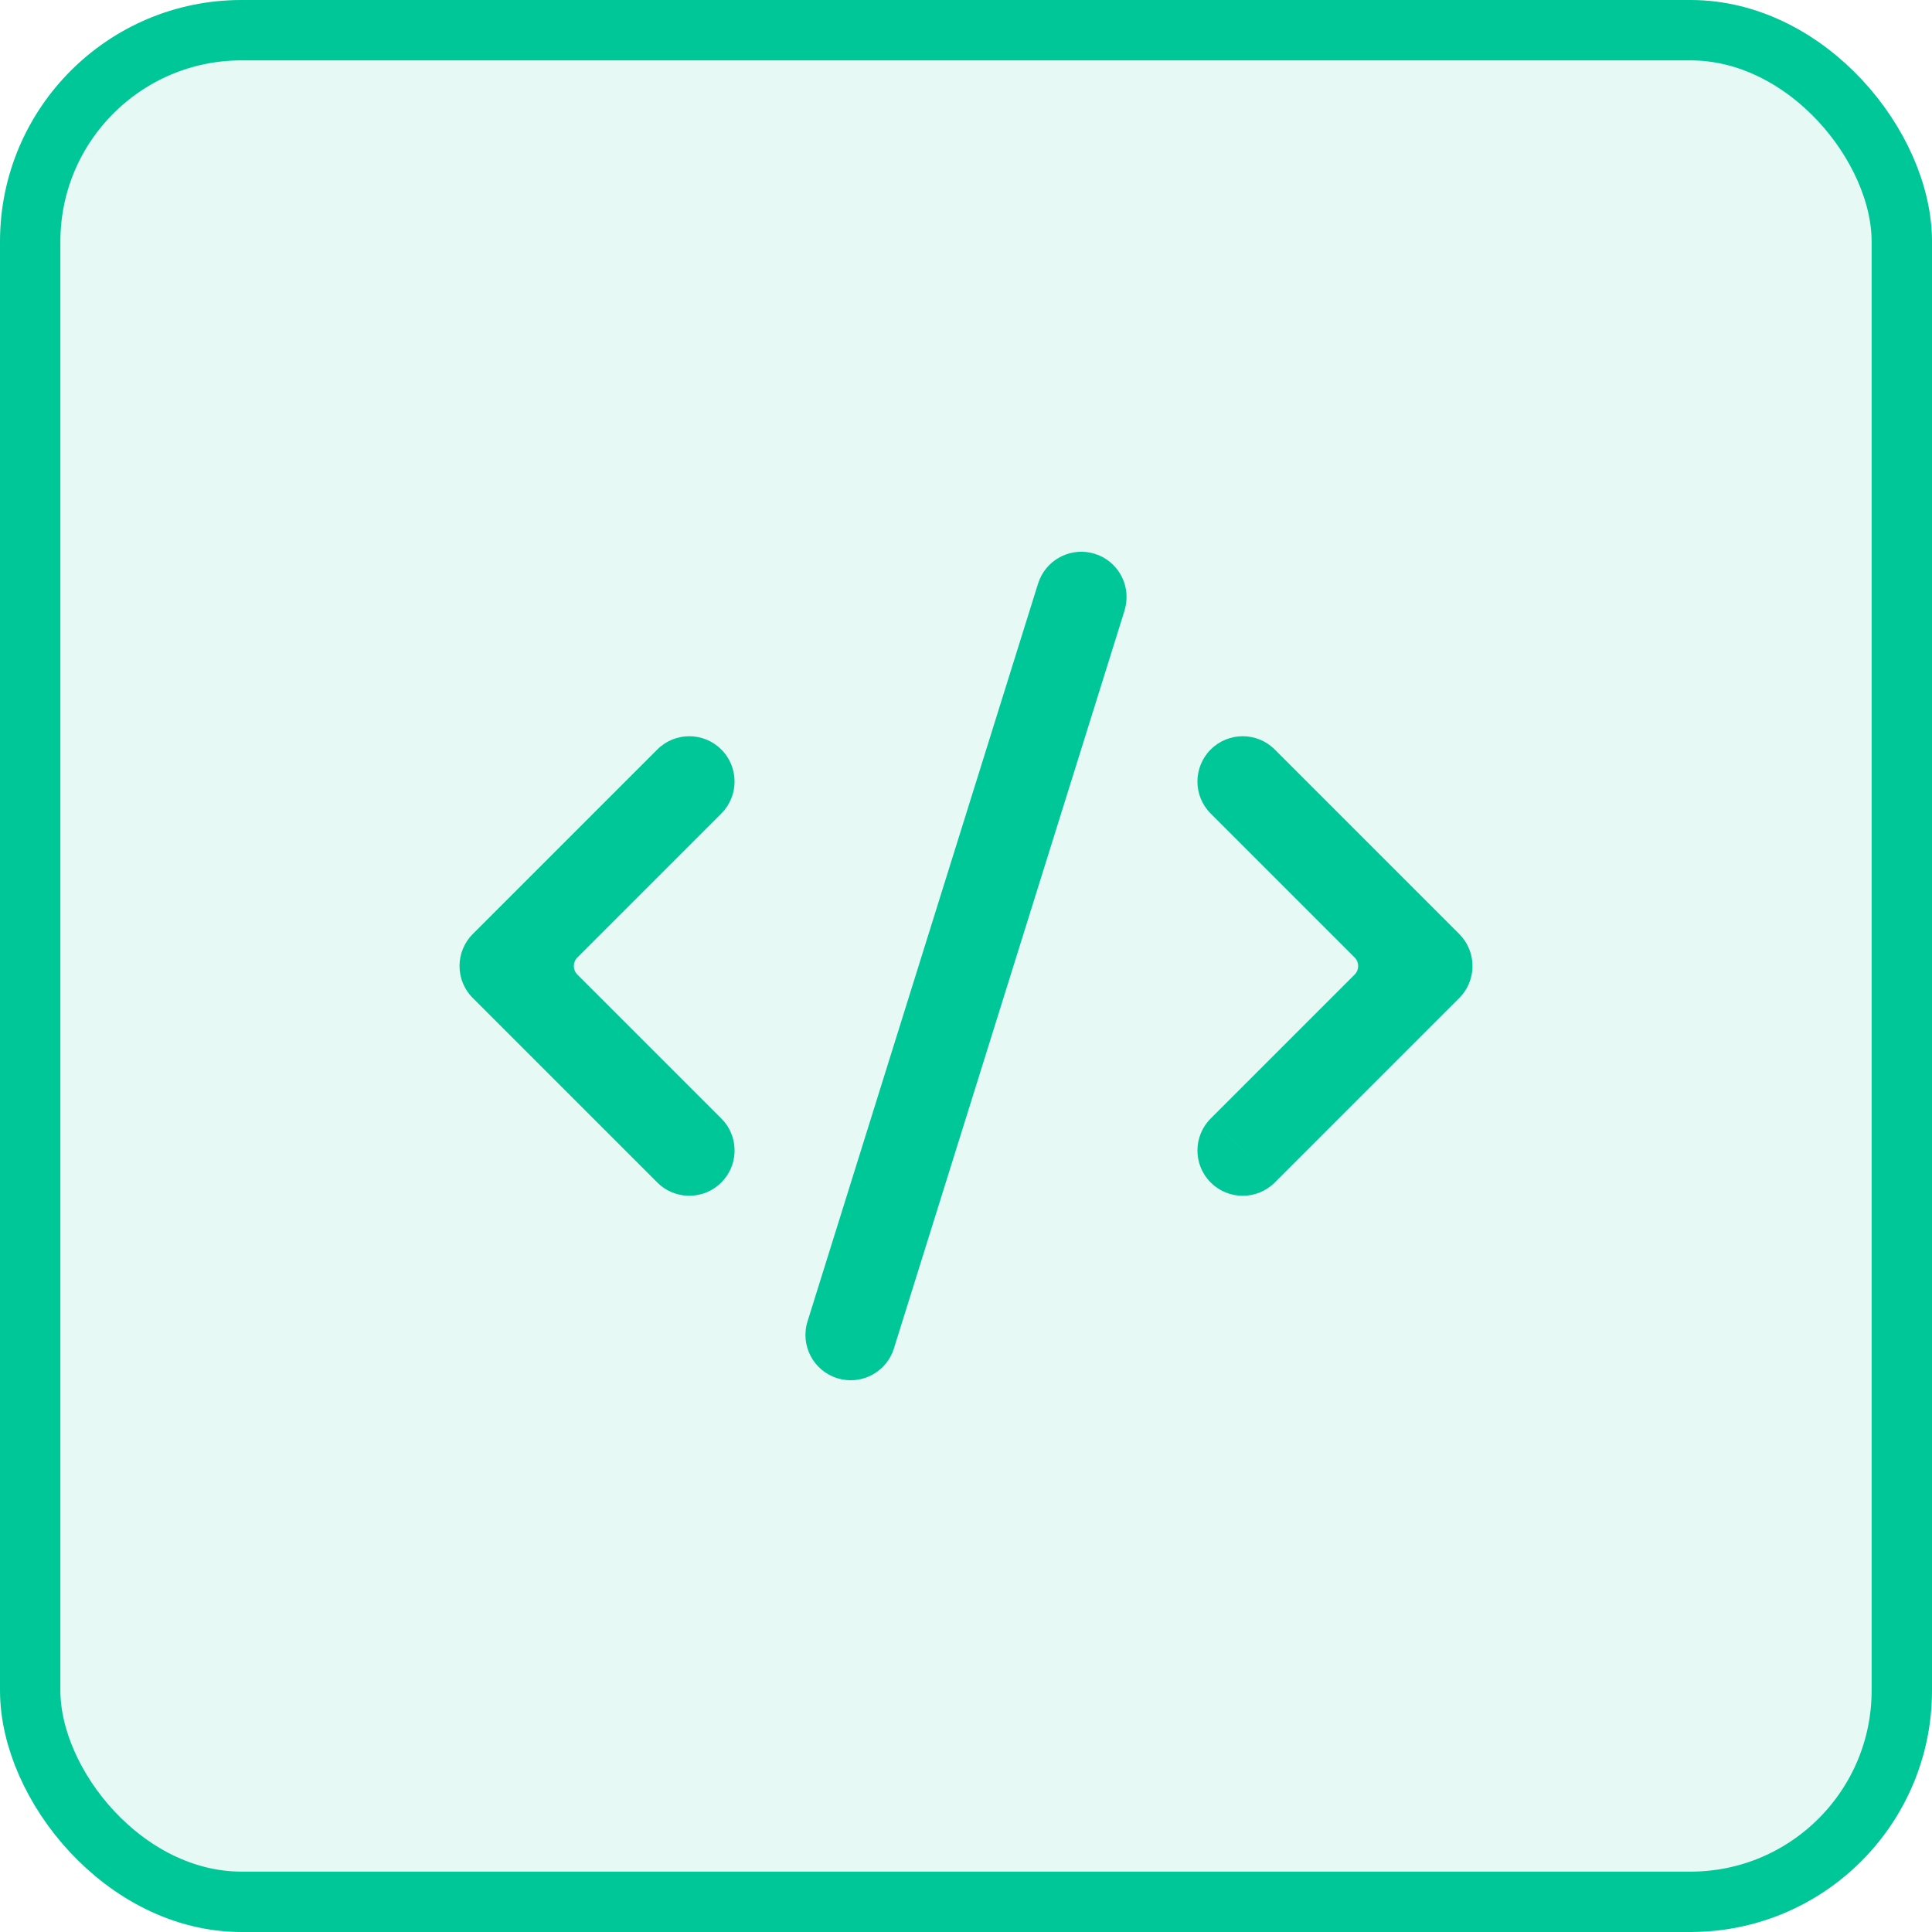
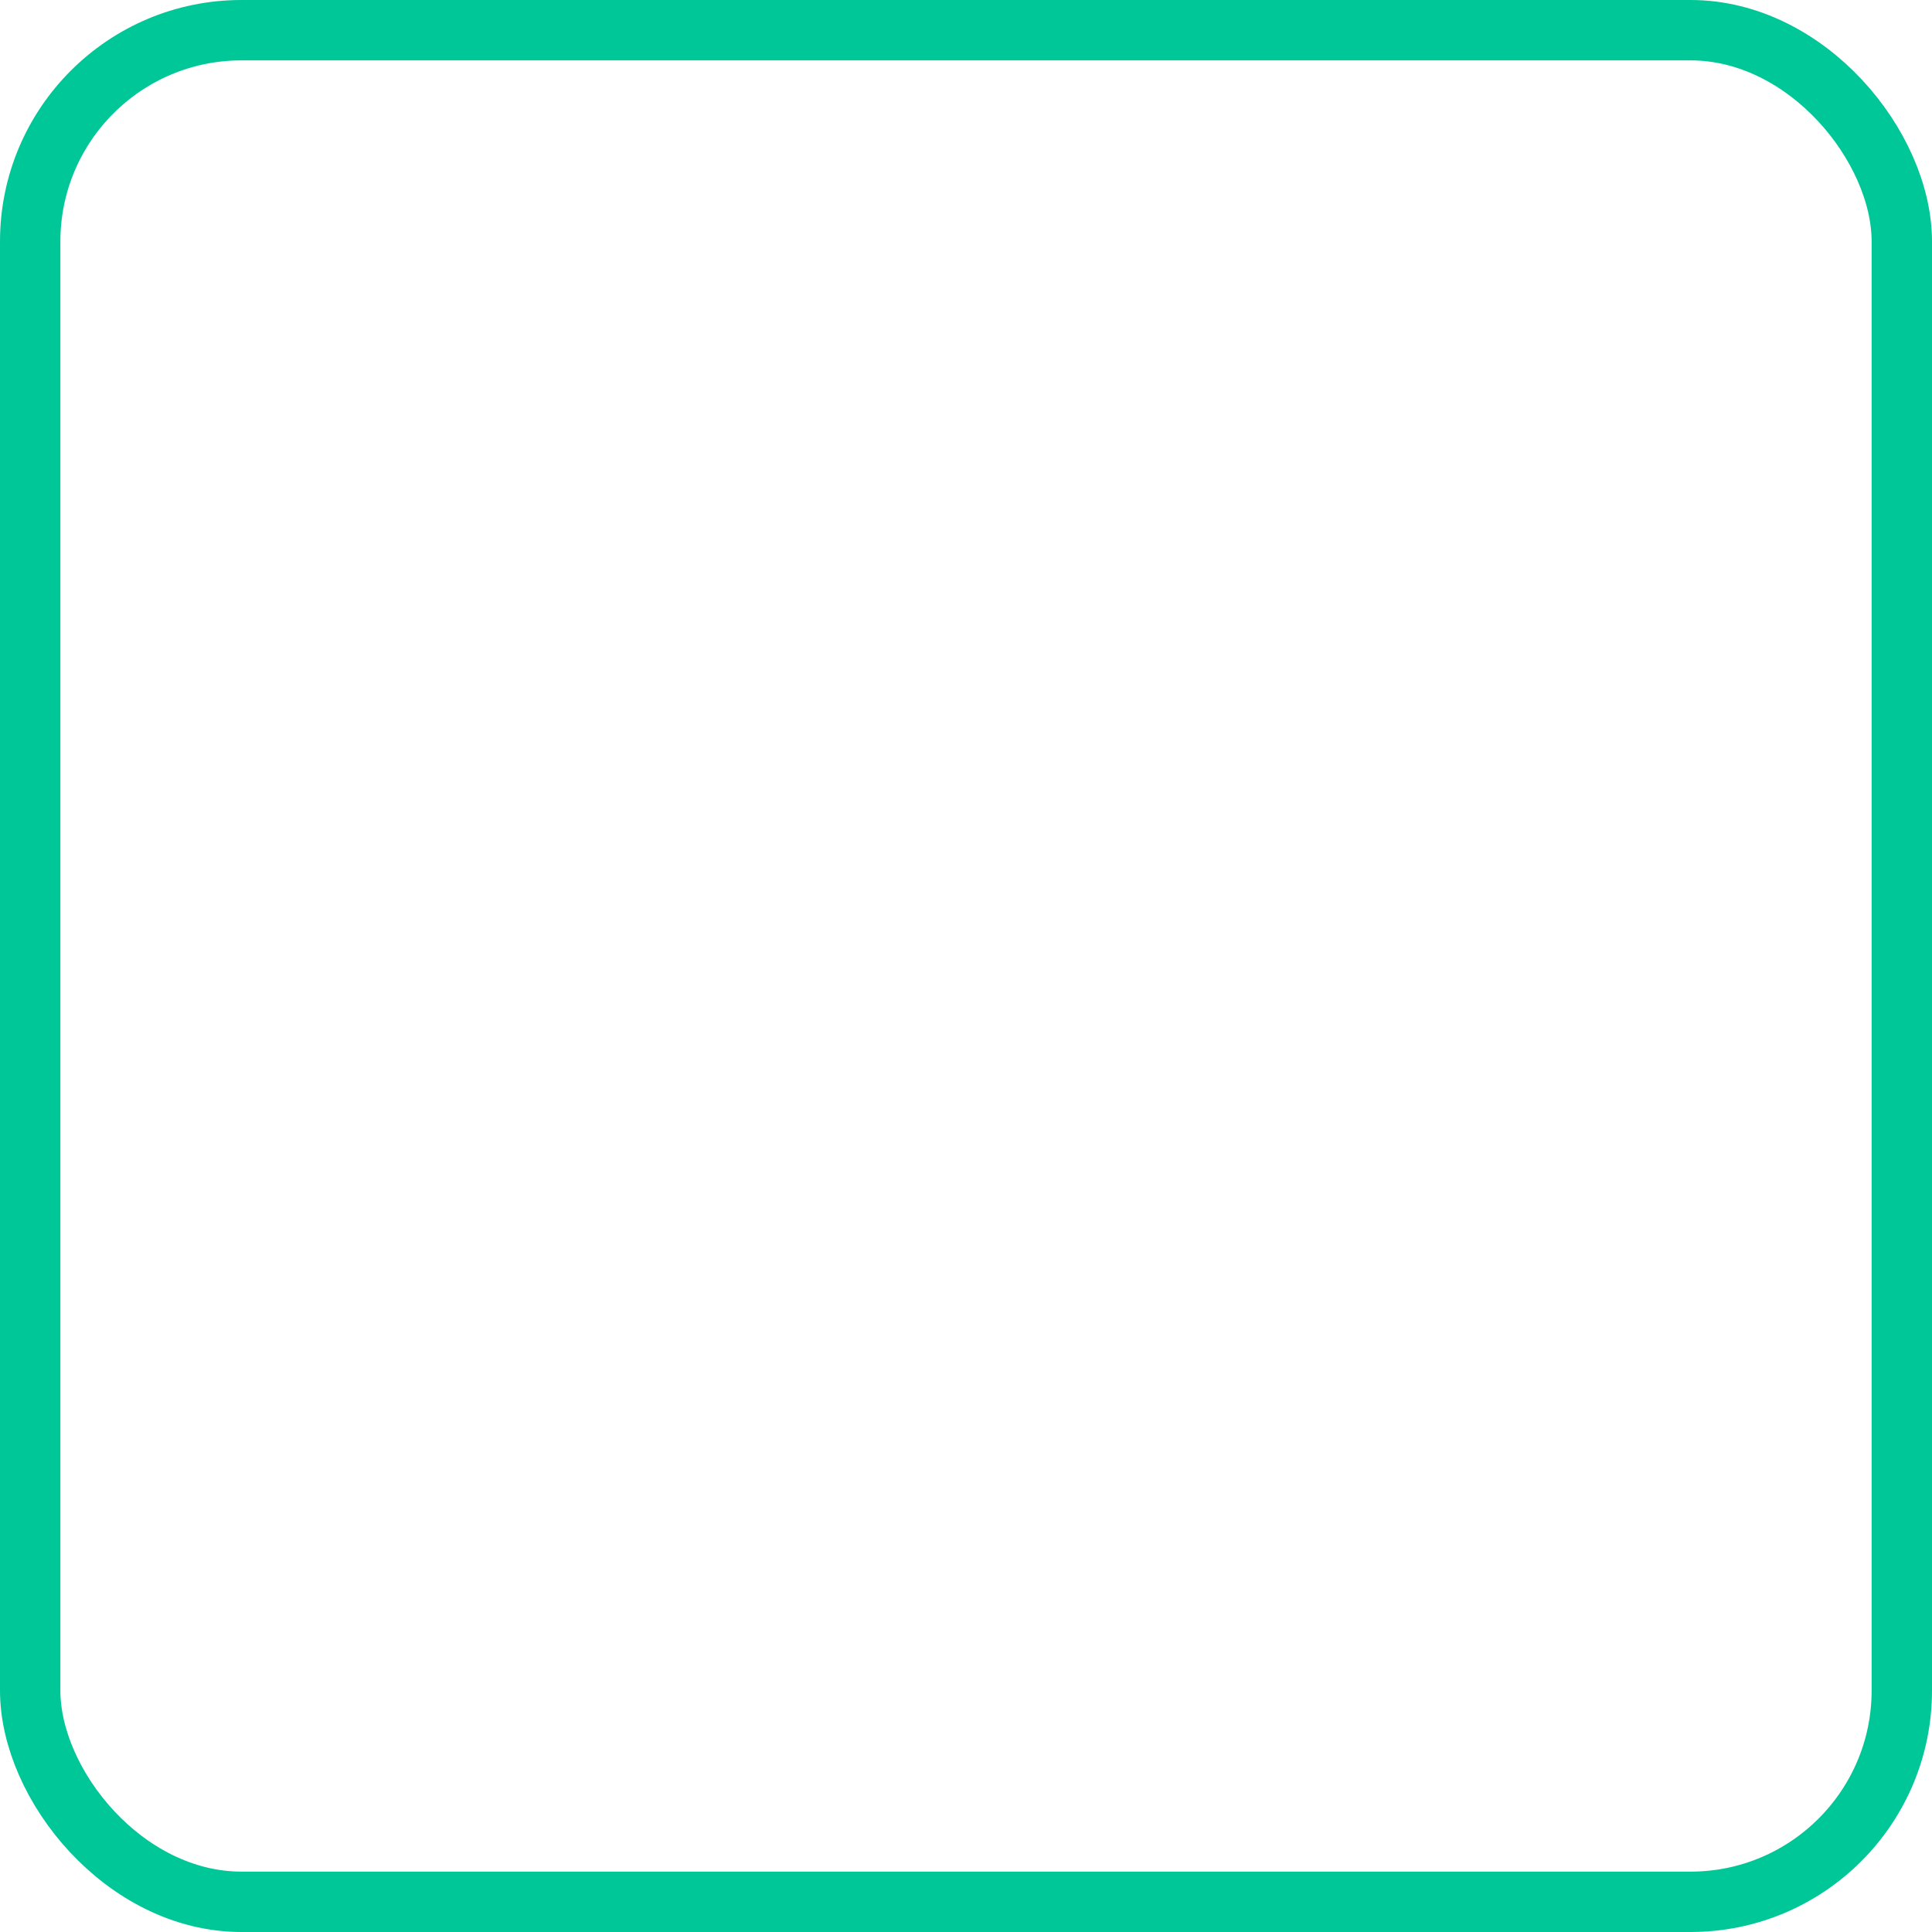
<svg xmlns="http://www.w3.org/2000/svg" width="32" height="32" viewBox="0 0 32 32" fill="none">
-   <rect x="0.5" y="0.5" width="31" height="31" rx="3.5" fill="#00C797" fill-opacity="0.1" />
  <rect x="0.5" y="0.5" width="31" height="31" rx="3.5" stroke="#00C797" />
-   <path d="M17.221 9.593C17.37 9.244 17.763 9.057 18.134 9.173C18.504 9.289 18.721 9.666 18.644 10.038L18.626 10.113L14.806 22.335L14.78 22.406C14.631 22.756 14.238 22.943 13.867 22.827C13.472 22.704 13.251 22.282 13.375 21.887L17.194 9.665L17.221 9.593ZM10.887 12.414C11.18 12.121 11.654 12.121 11.947 12.414C12.24 12.707 12.24 13.182 11.947 13.475L9.563 15.859C9.485 15.937 9.485 16.064 9.563 16.142L11.947 18.526L11.999 18.582C12.239 18.877 12.222 19.312 11.947 19.586C11.672 19.861 11.238 19.877 10.943 19.637L10.887 19.586L7.831 16.53C7.538 16.238 7.538 15.763 7.831 15.47L10.887 12.414ZM21.114 19.586C20.821 19.879 20.346 19.879 20.053 19.586C19.76 19.293 19.76 18.818 20.053 18.526L21.114 19.586ZM20.053 12.414C20.346 12.121 20.821 12.121 21.114 12.414L24.17 15.47L24.221 15.527C24.445 15.802 24.445 16.199 24.221 16.474L24.17 16.53L21.114 19.586L20.584 19.056L20.053 18.526L22.437 16.142C22.515 16.064 22.515 15.937 22.437 15.859L20.053 13.475C19.76 13.182 19.76 12.707 20.053 12.414Z" fill="#00C797" />
</svg>